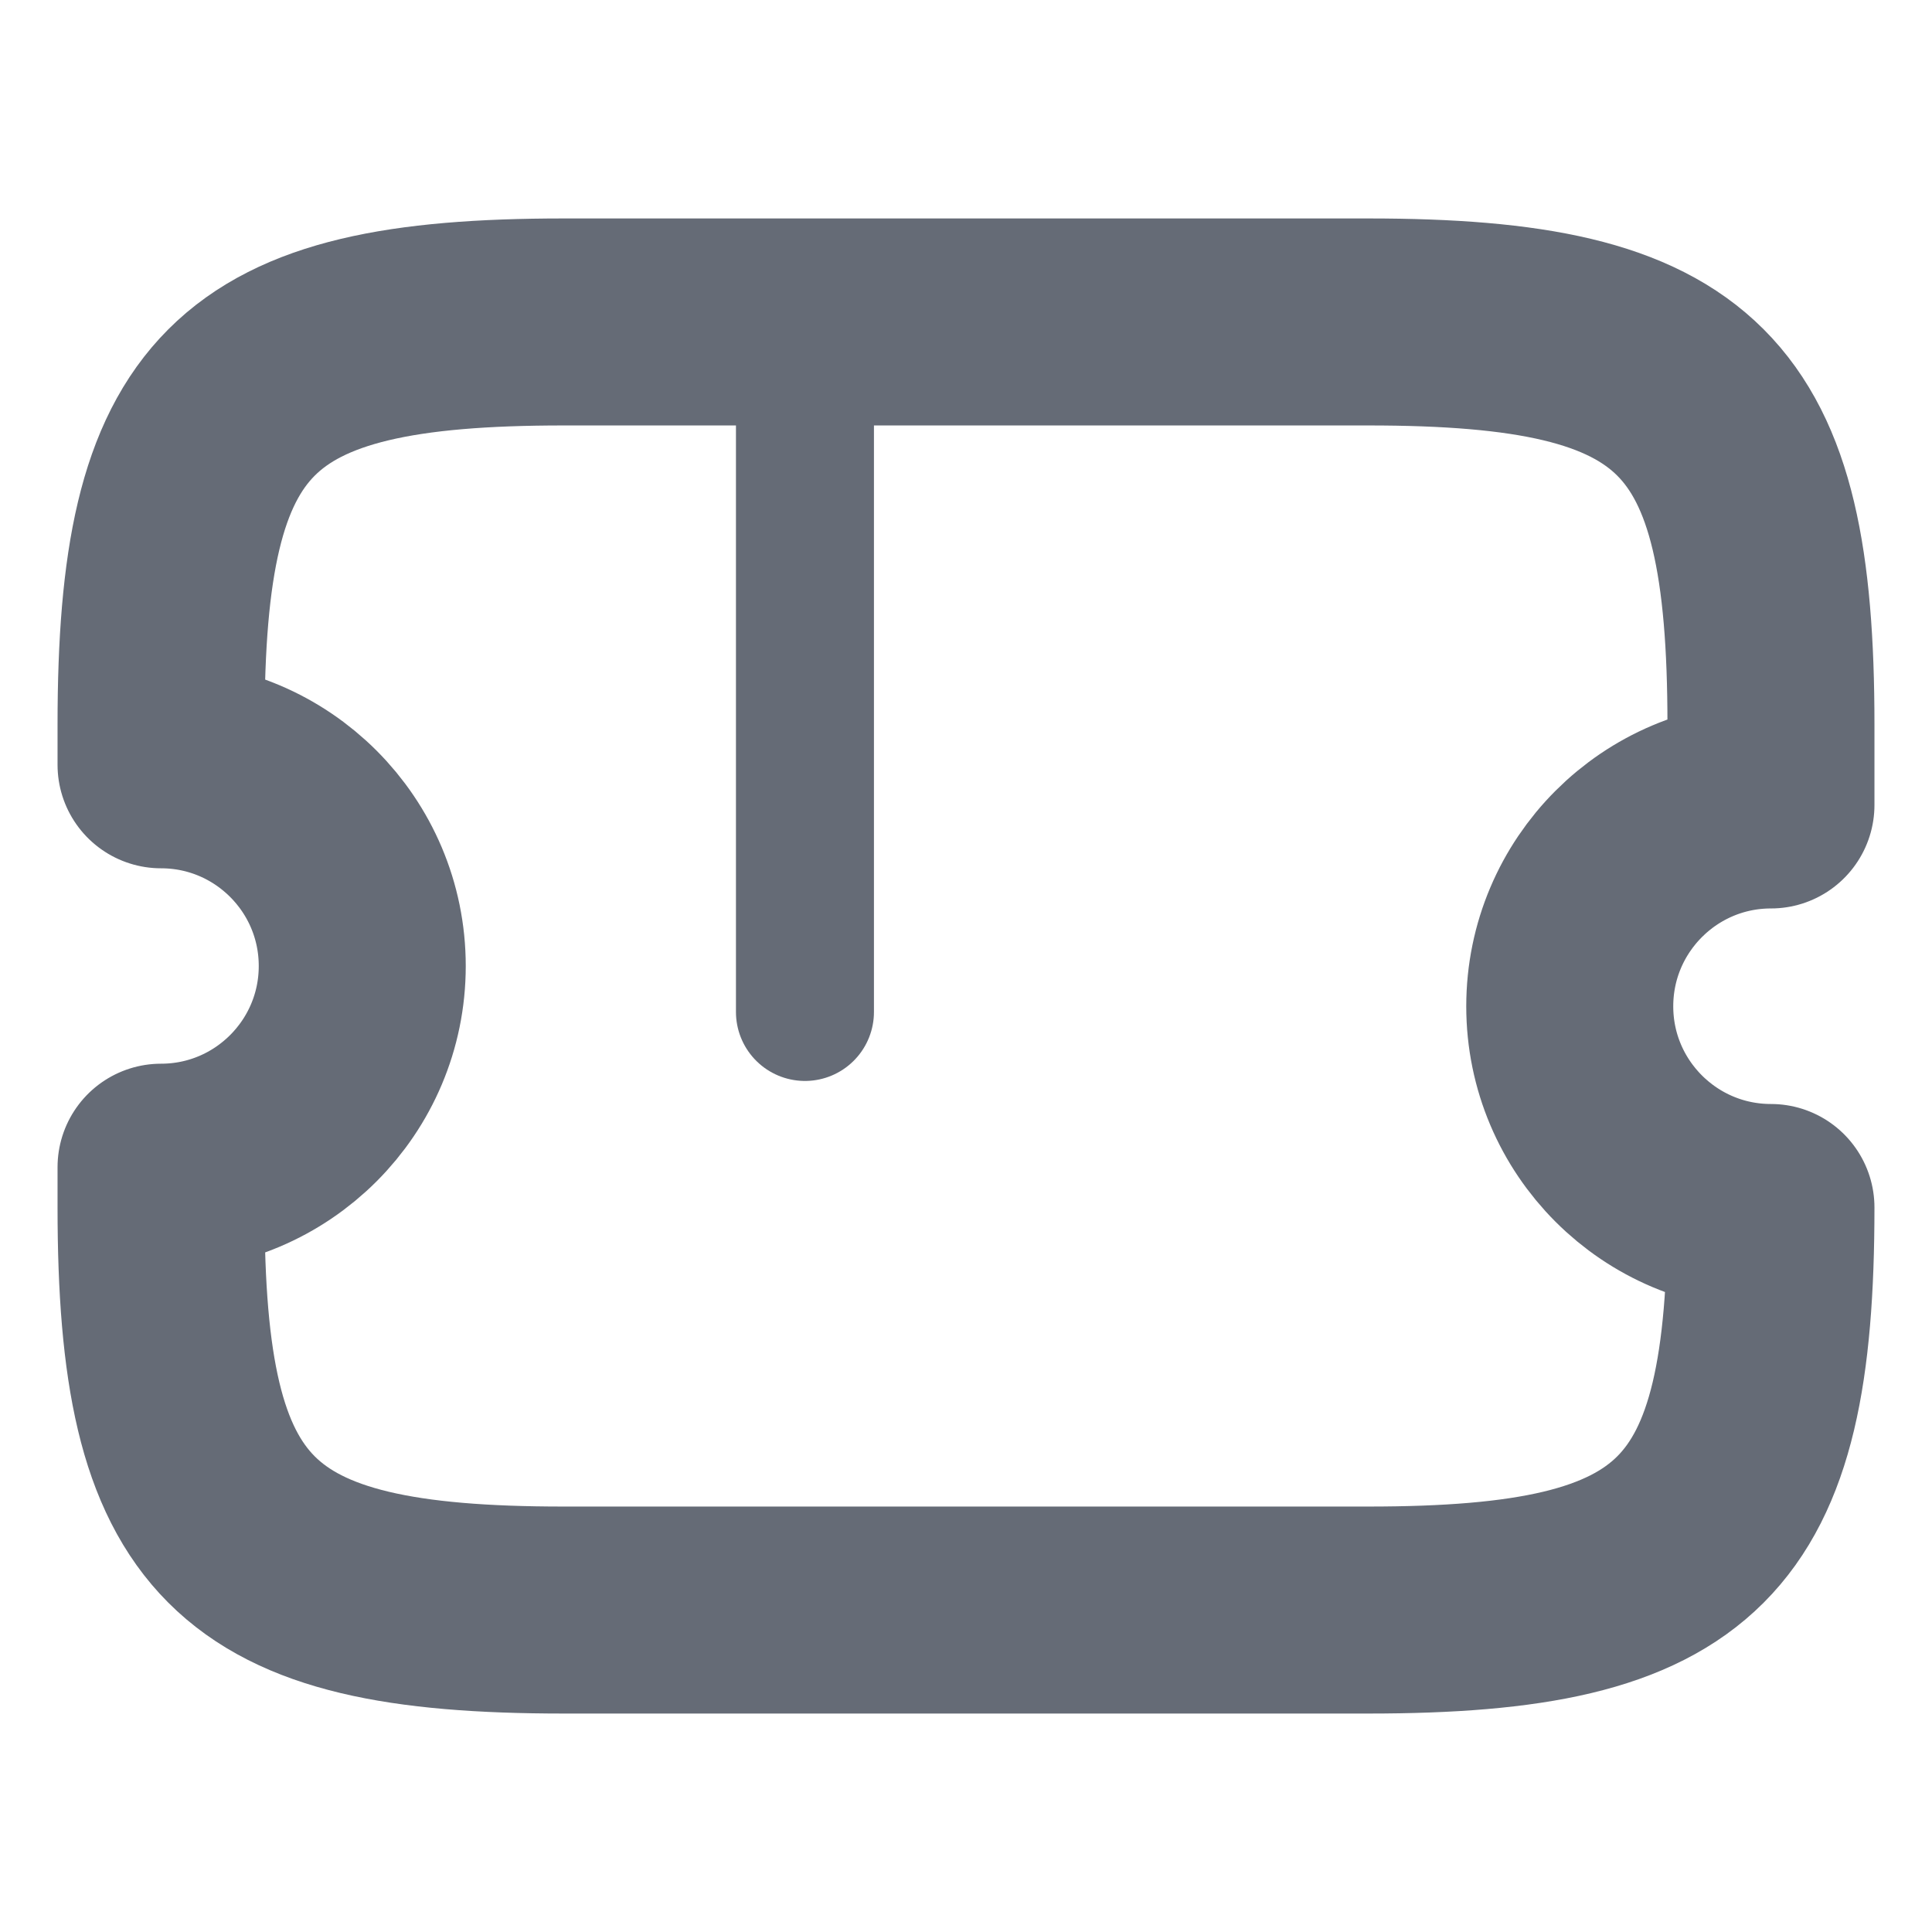
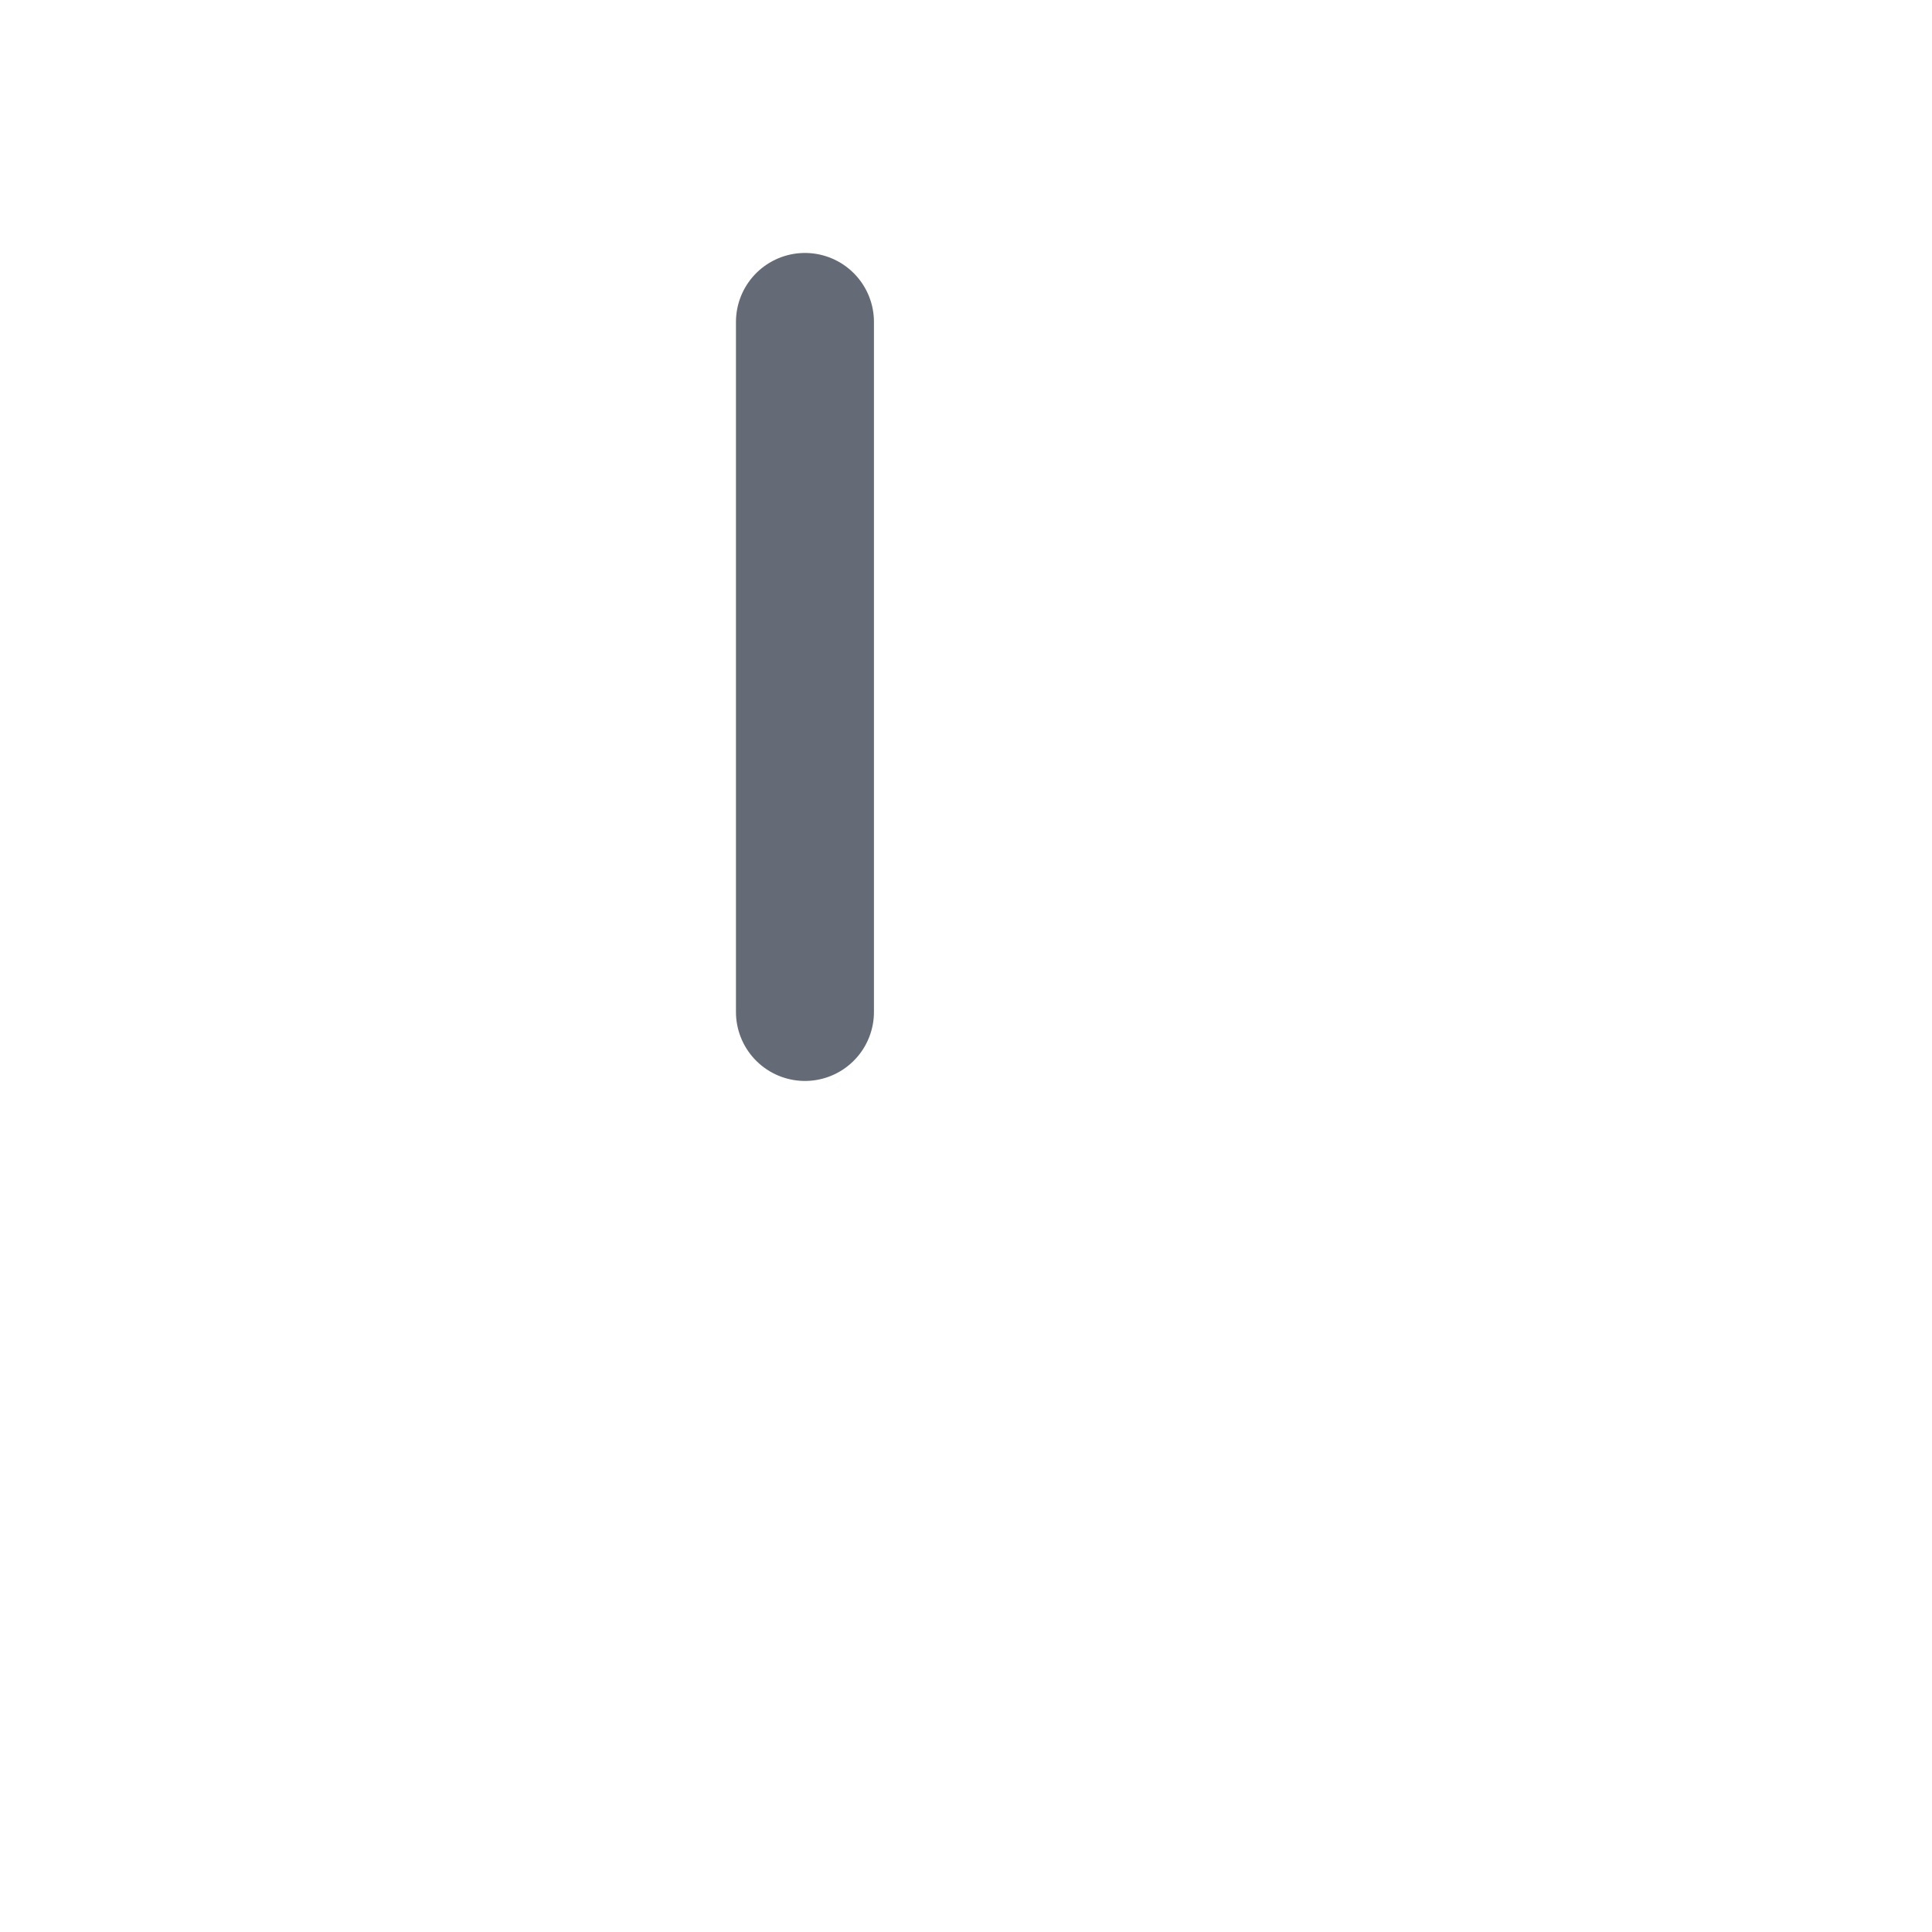
<svg xmlns="http://www.w3.org/2000/svg" width="14" height="14" viewBox="0 0 14 14" fill="none">
-   <path d="M11.375 7.292C11.375 6.487 12.028 5.833 12.833 5.833V5.25C12.833 2.917 12.25 2.333 9.916 2.333H4.083C1.75 2.333 1.167 2.917 1.167 5.25V5.542C1.972 5.542 2.625 6.195 2.625 7C2.625 7.805 1.972 8.458 1.167 8.458V8.75C1.167 11.083 1.75 11.667 4.083 11.667H9.916C12.25 11.667 12.833 11.083 12.833 8.75C12.028 8.75 11.375 8.097 11.375 7.292Z" stroke="#656B76" stroke-width="1.5" stroke-linecap="round" stroke-linejoin="round" />
  <path d="M5.833 2.333L5.833 11.667" stroke="#656B76" stroke-linecap="round" stroke-linejoin="round" stroke-dasharray="5 5" />
</svg>